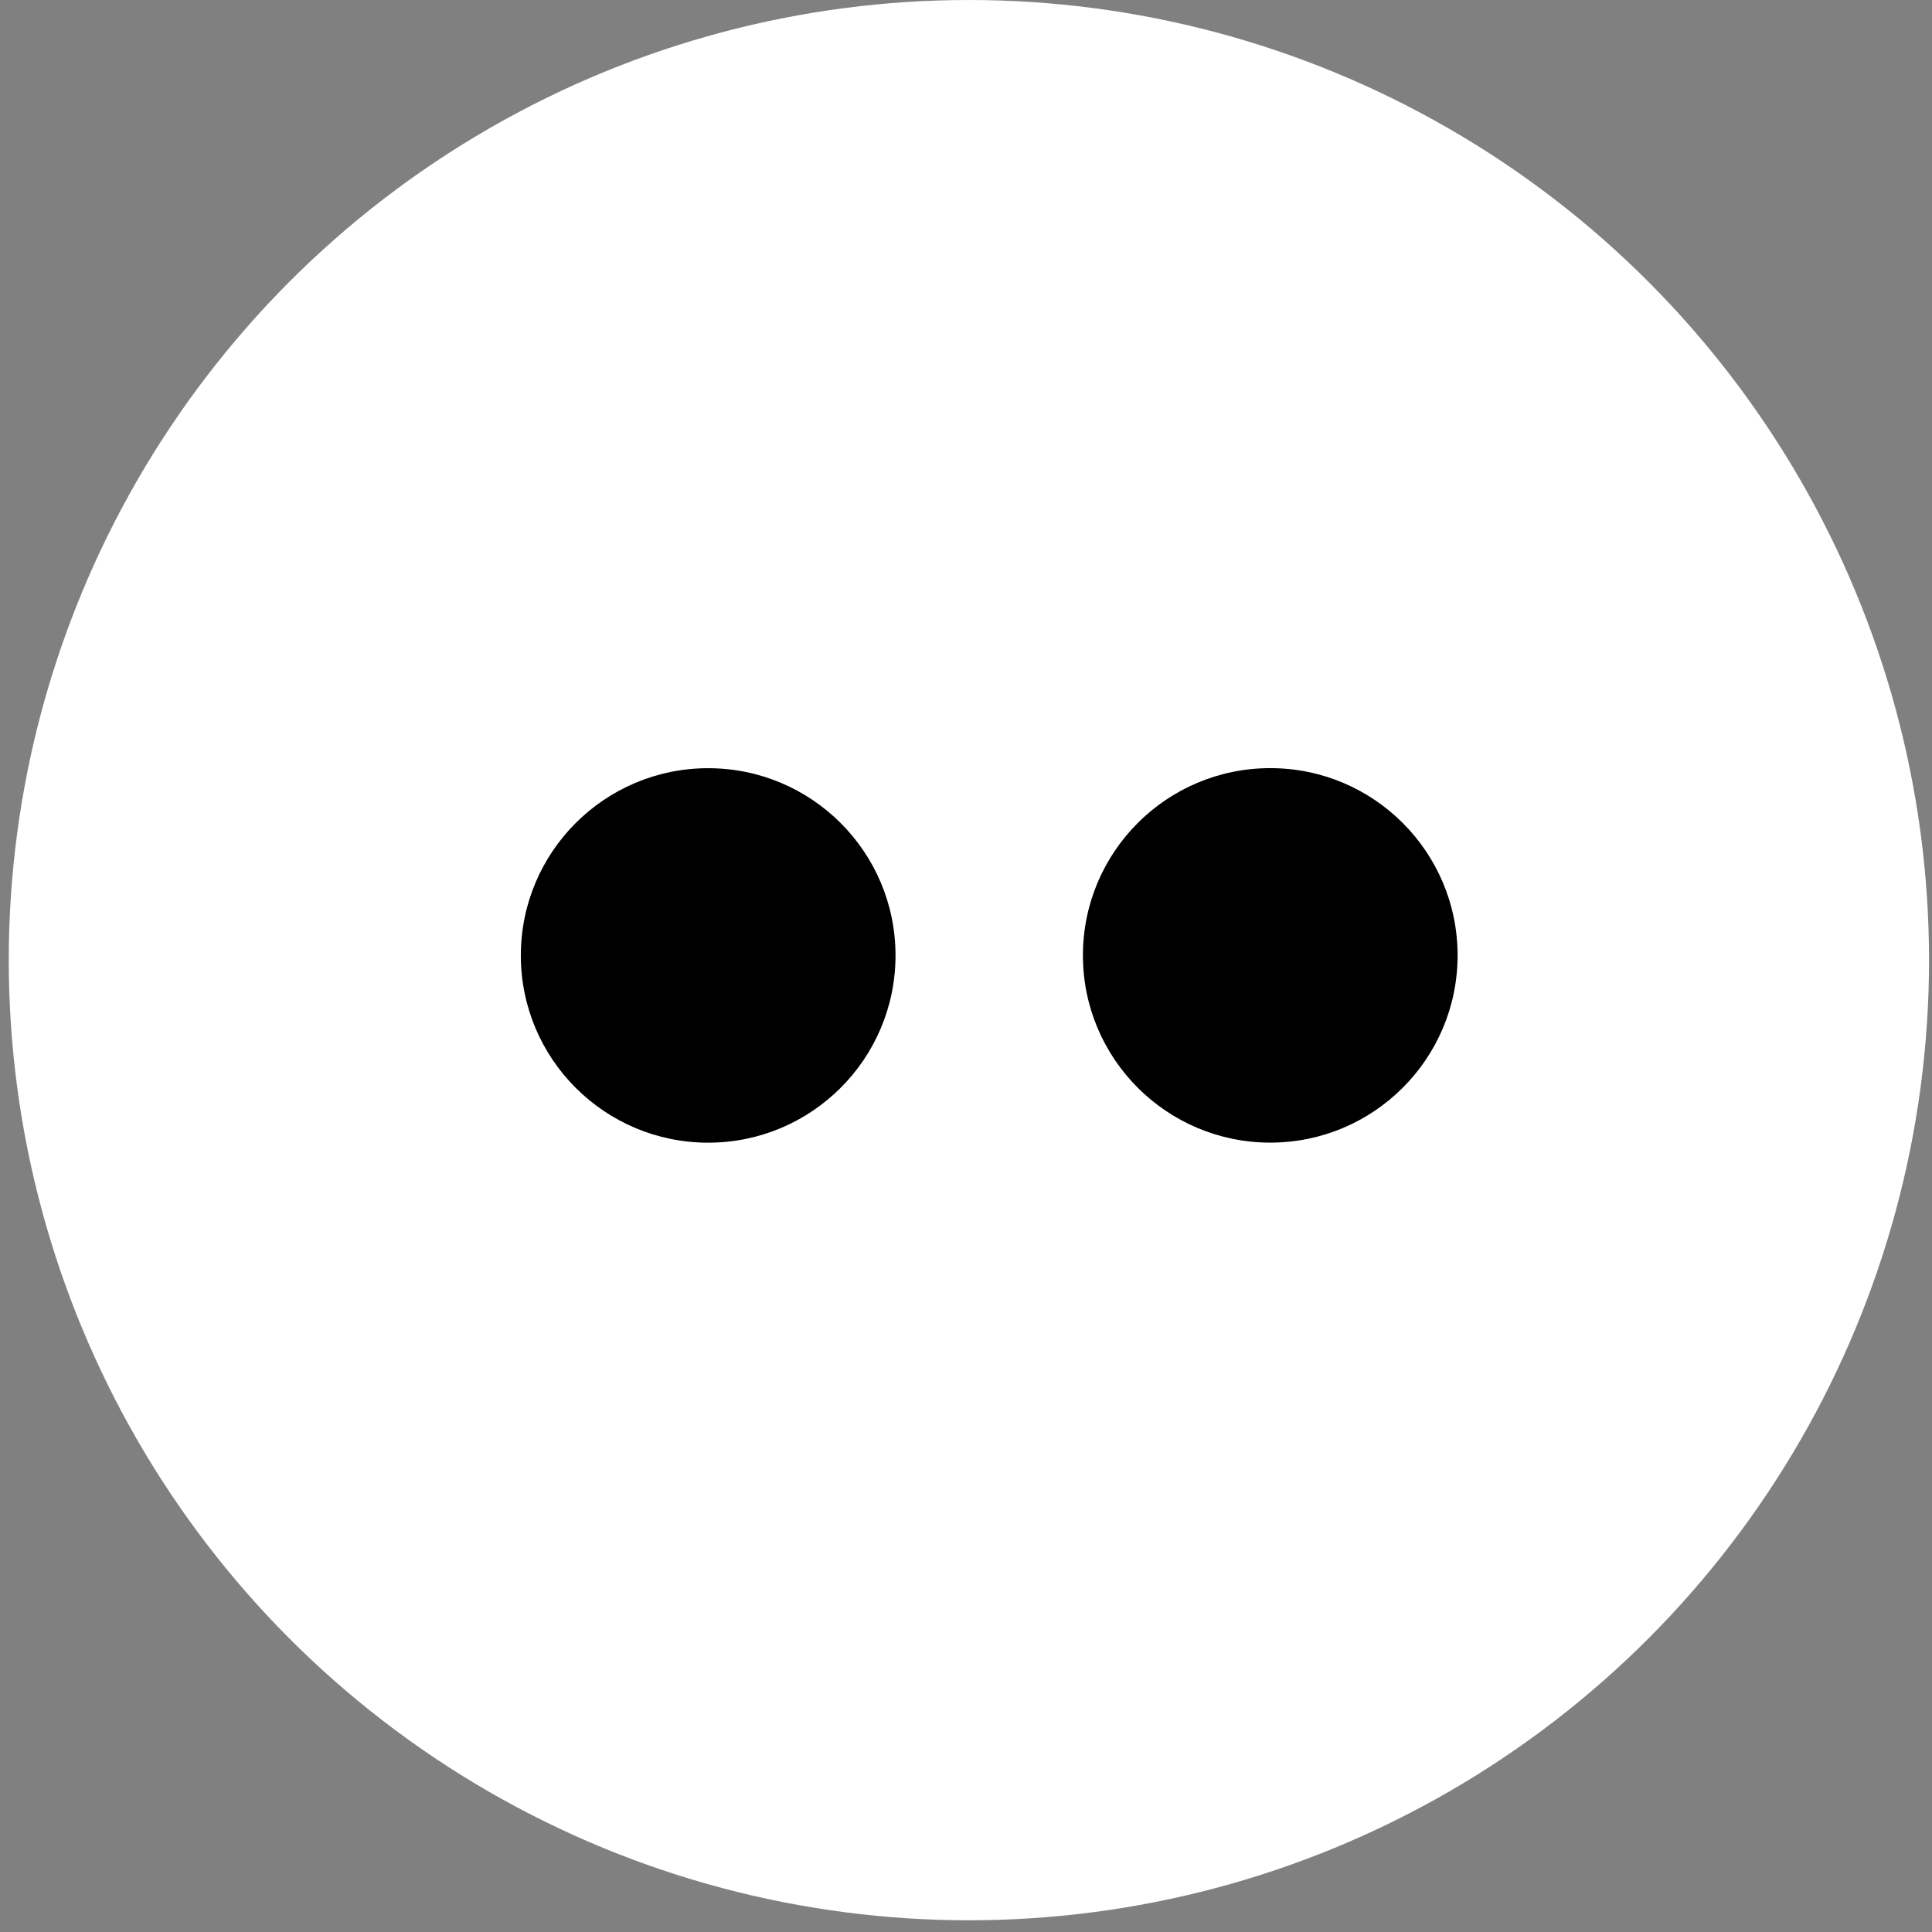
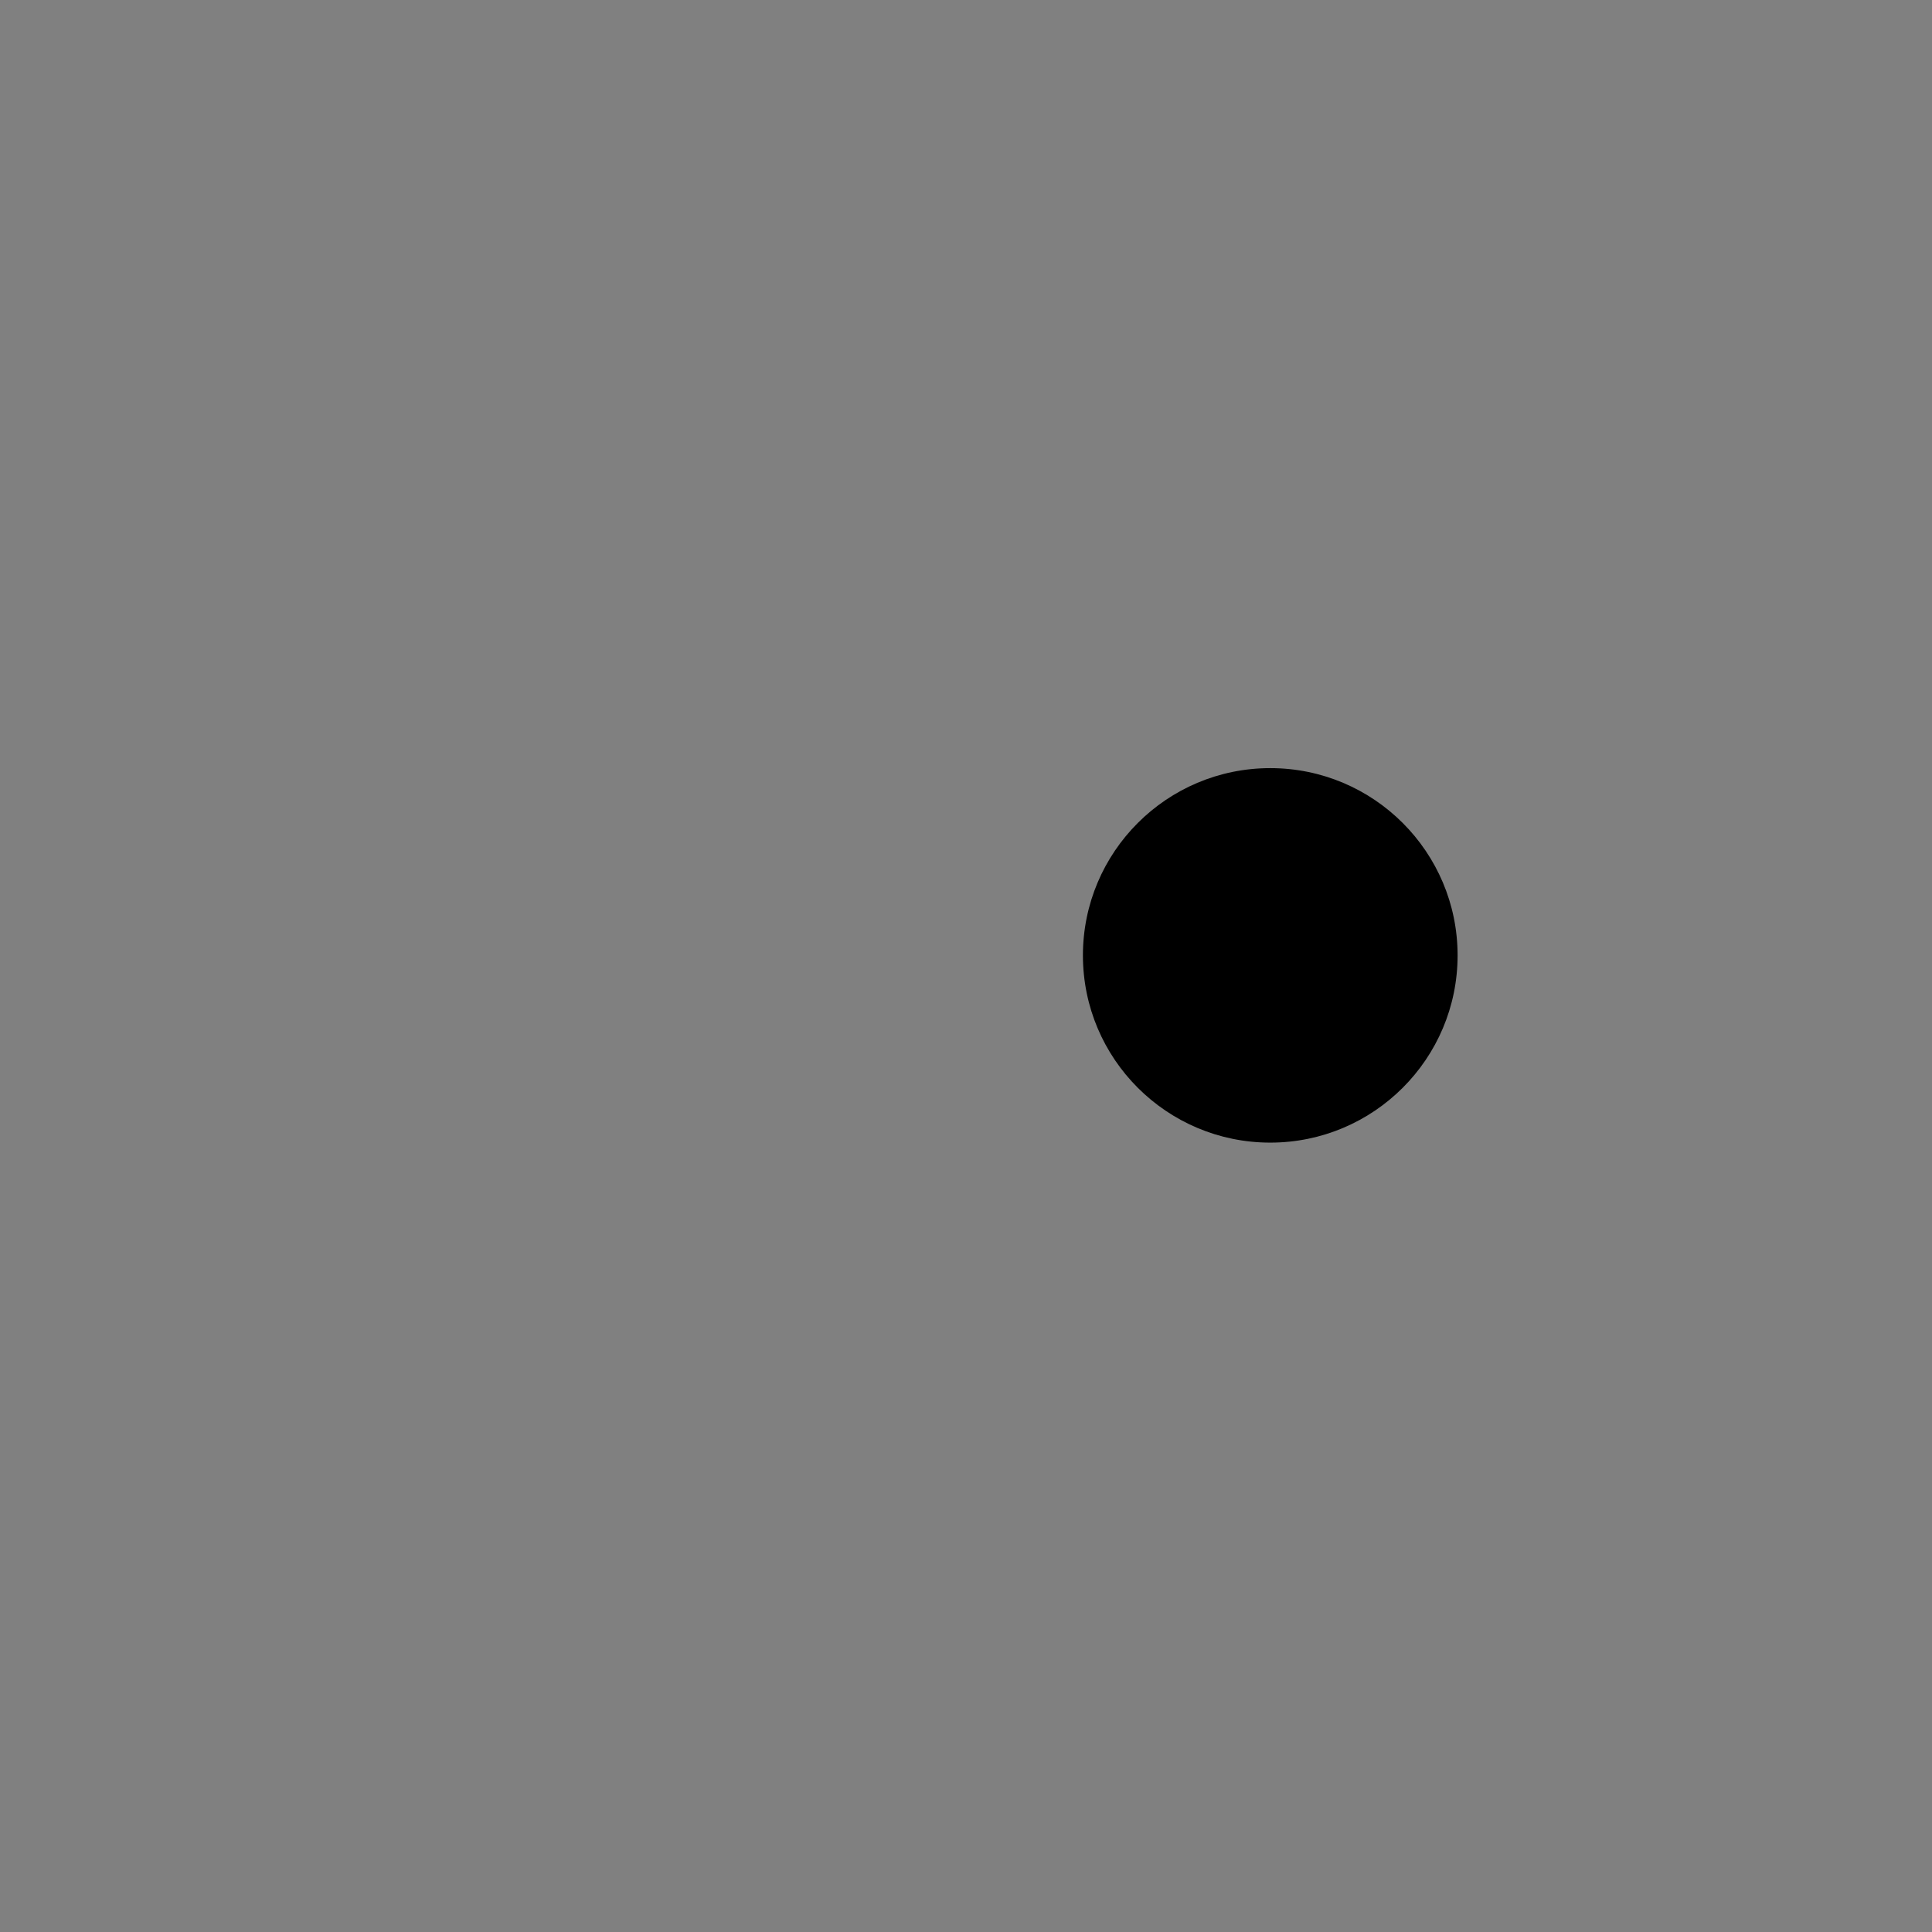
<svg xmlns="http://www.w3.org/2000/svg" width="60" height="60" viewBox="0 0 60 60" fill="none">
  <rect x="0" y="0" width="60" height="60" fill="#808080" stroke="none" />
-   <circle cx="30.09" cy="29.818" r="29.818" fill="white" />
-   <ellipse cx="21.993" cy="29.672" rx="5.818" ry="5.815" fill="black" />
  <ellipse cx="39.449" cy="29.67" rx="5.818" ry="5.815" fill="black" />
</svg>